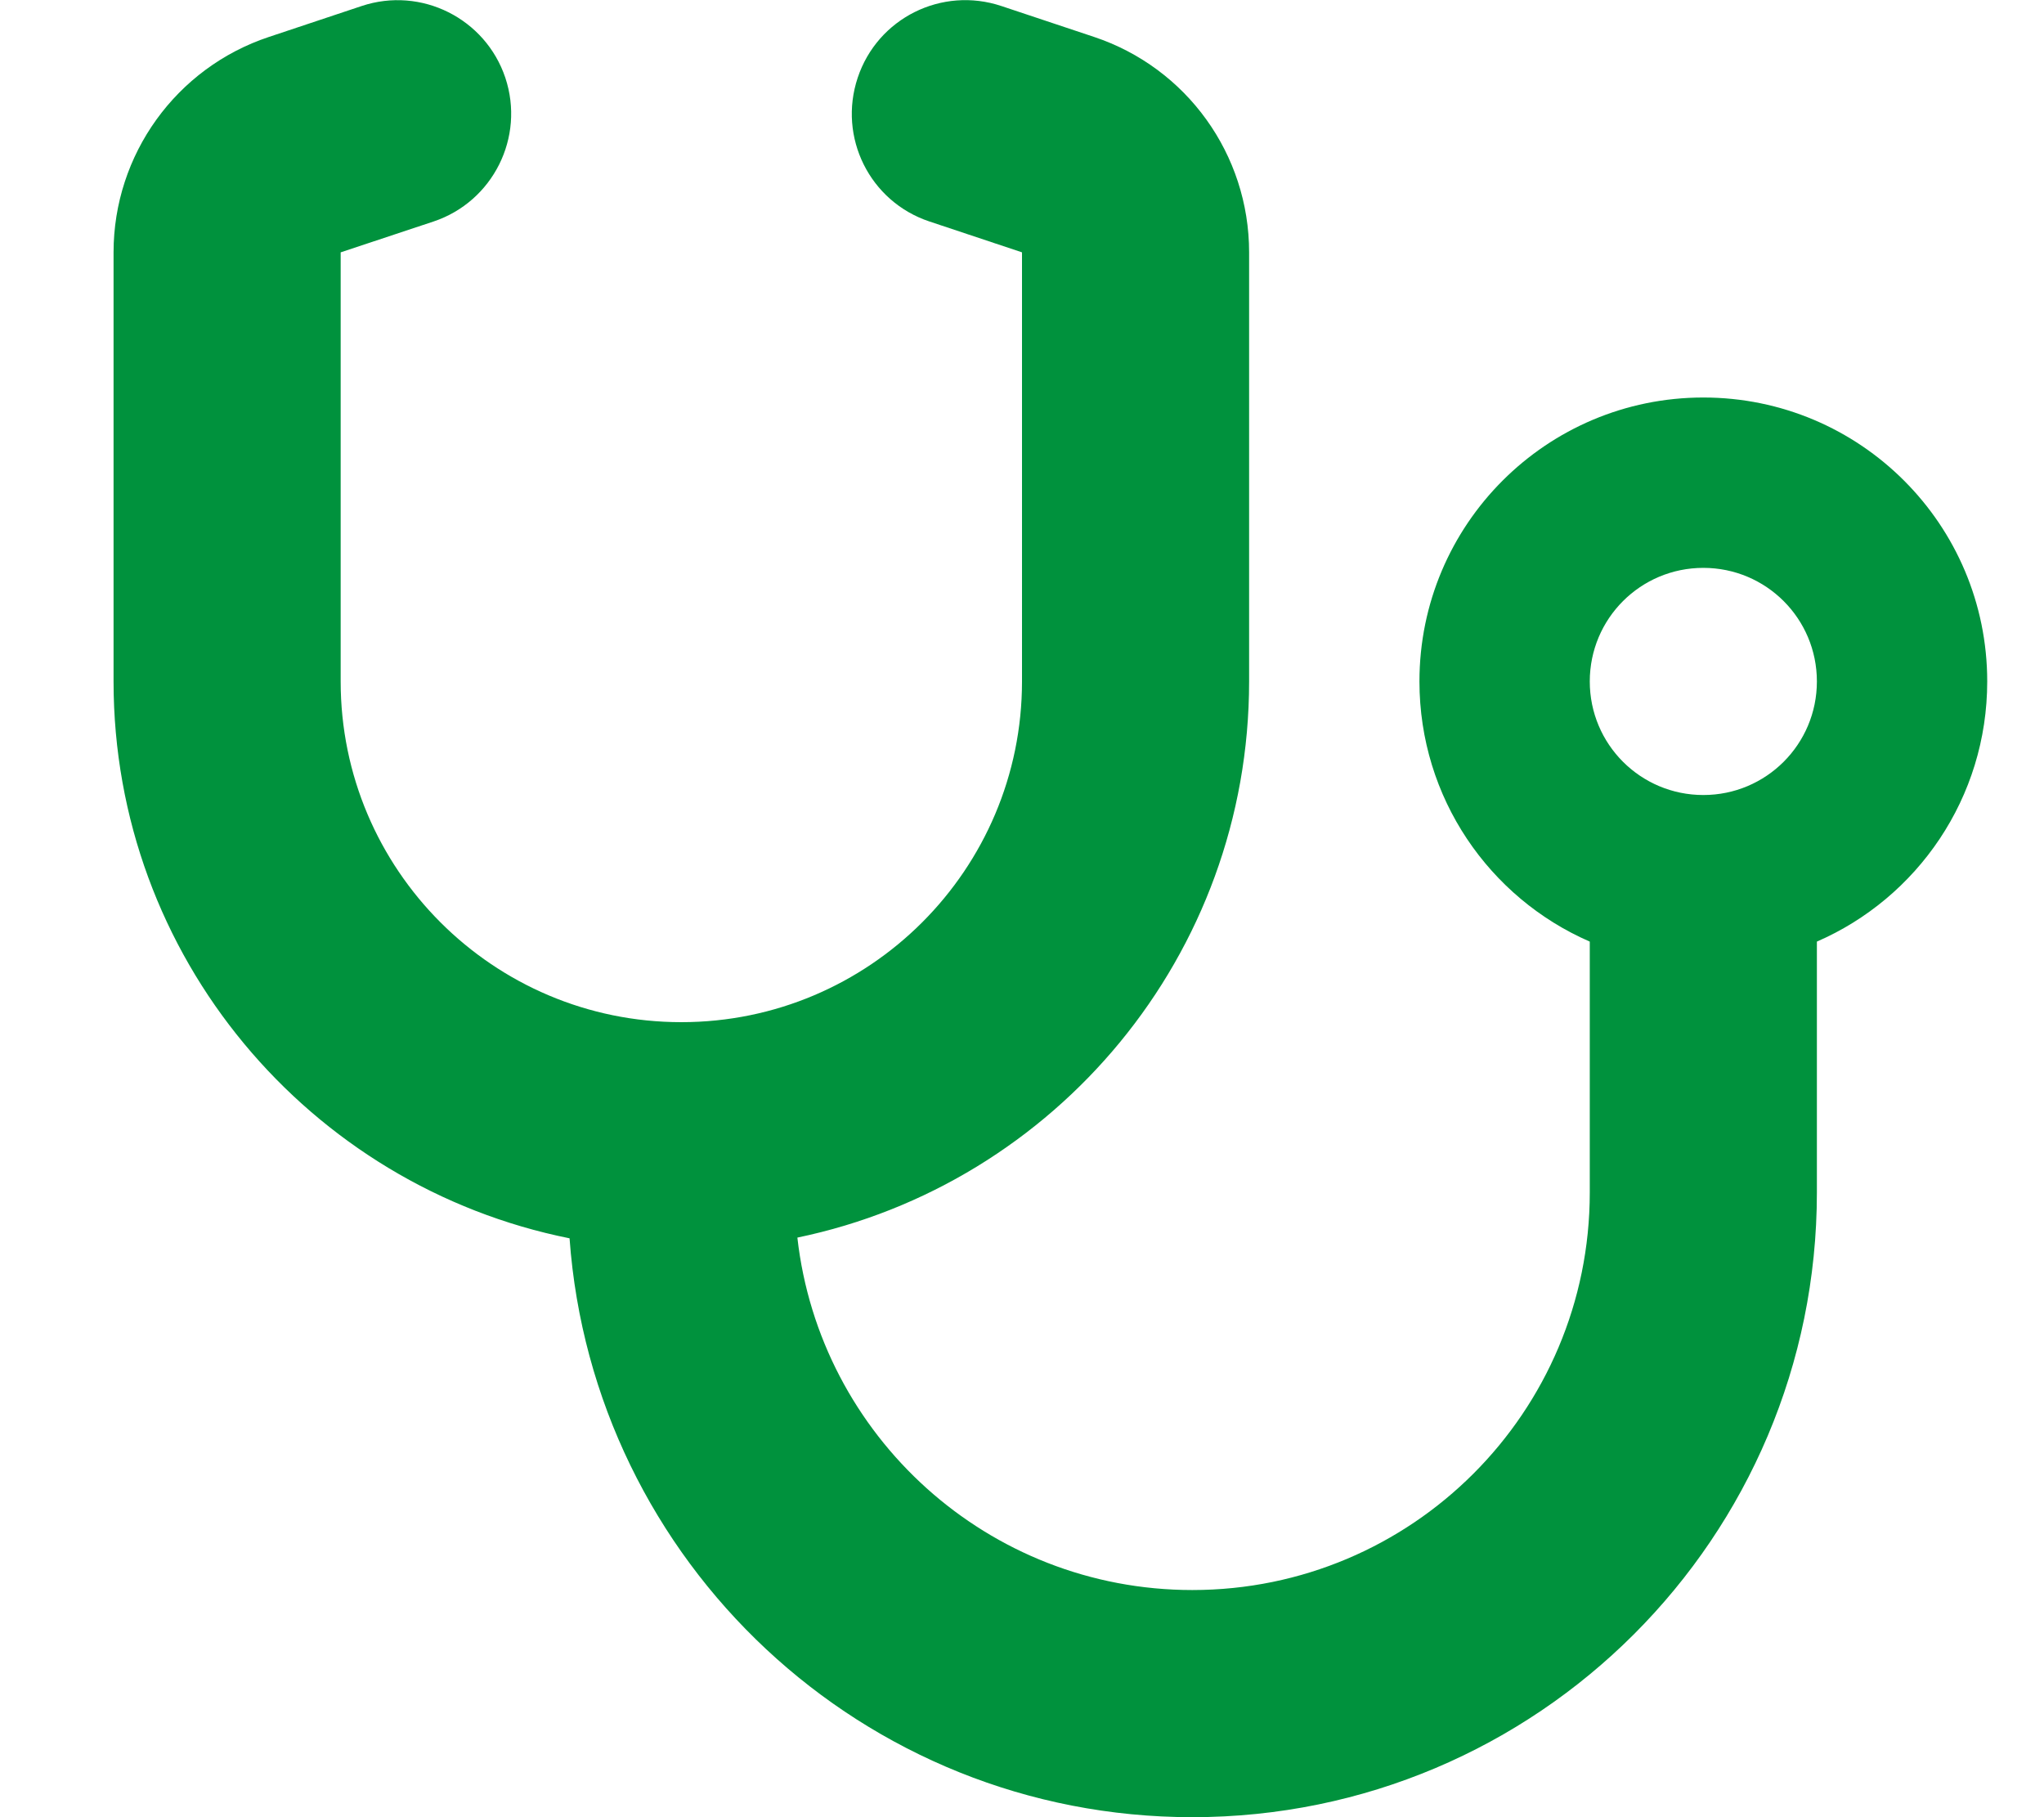
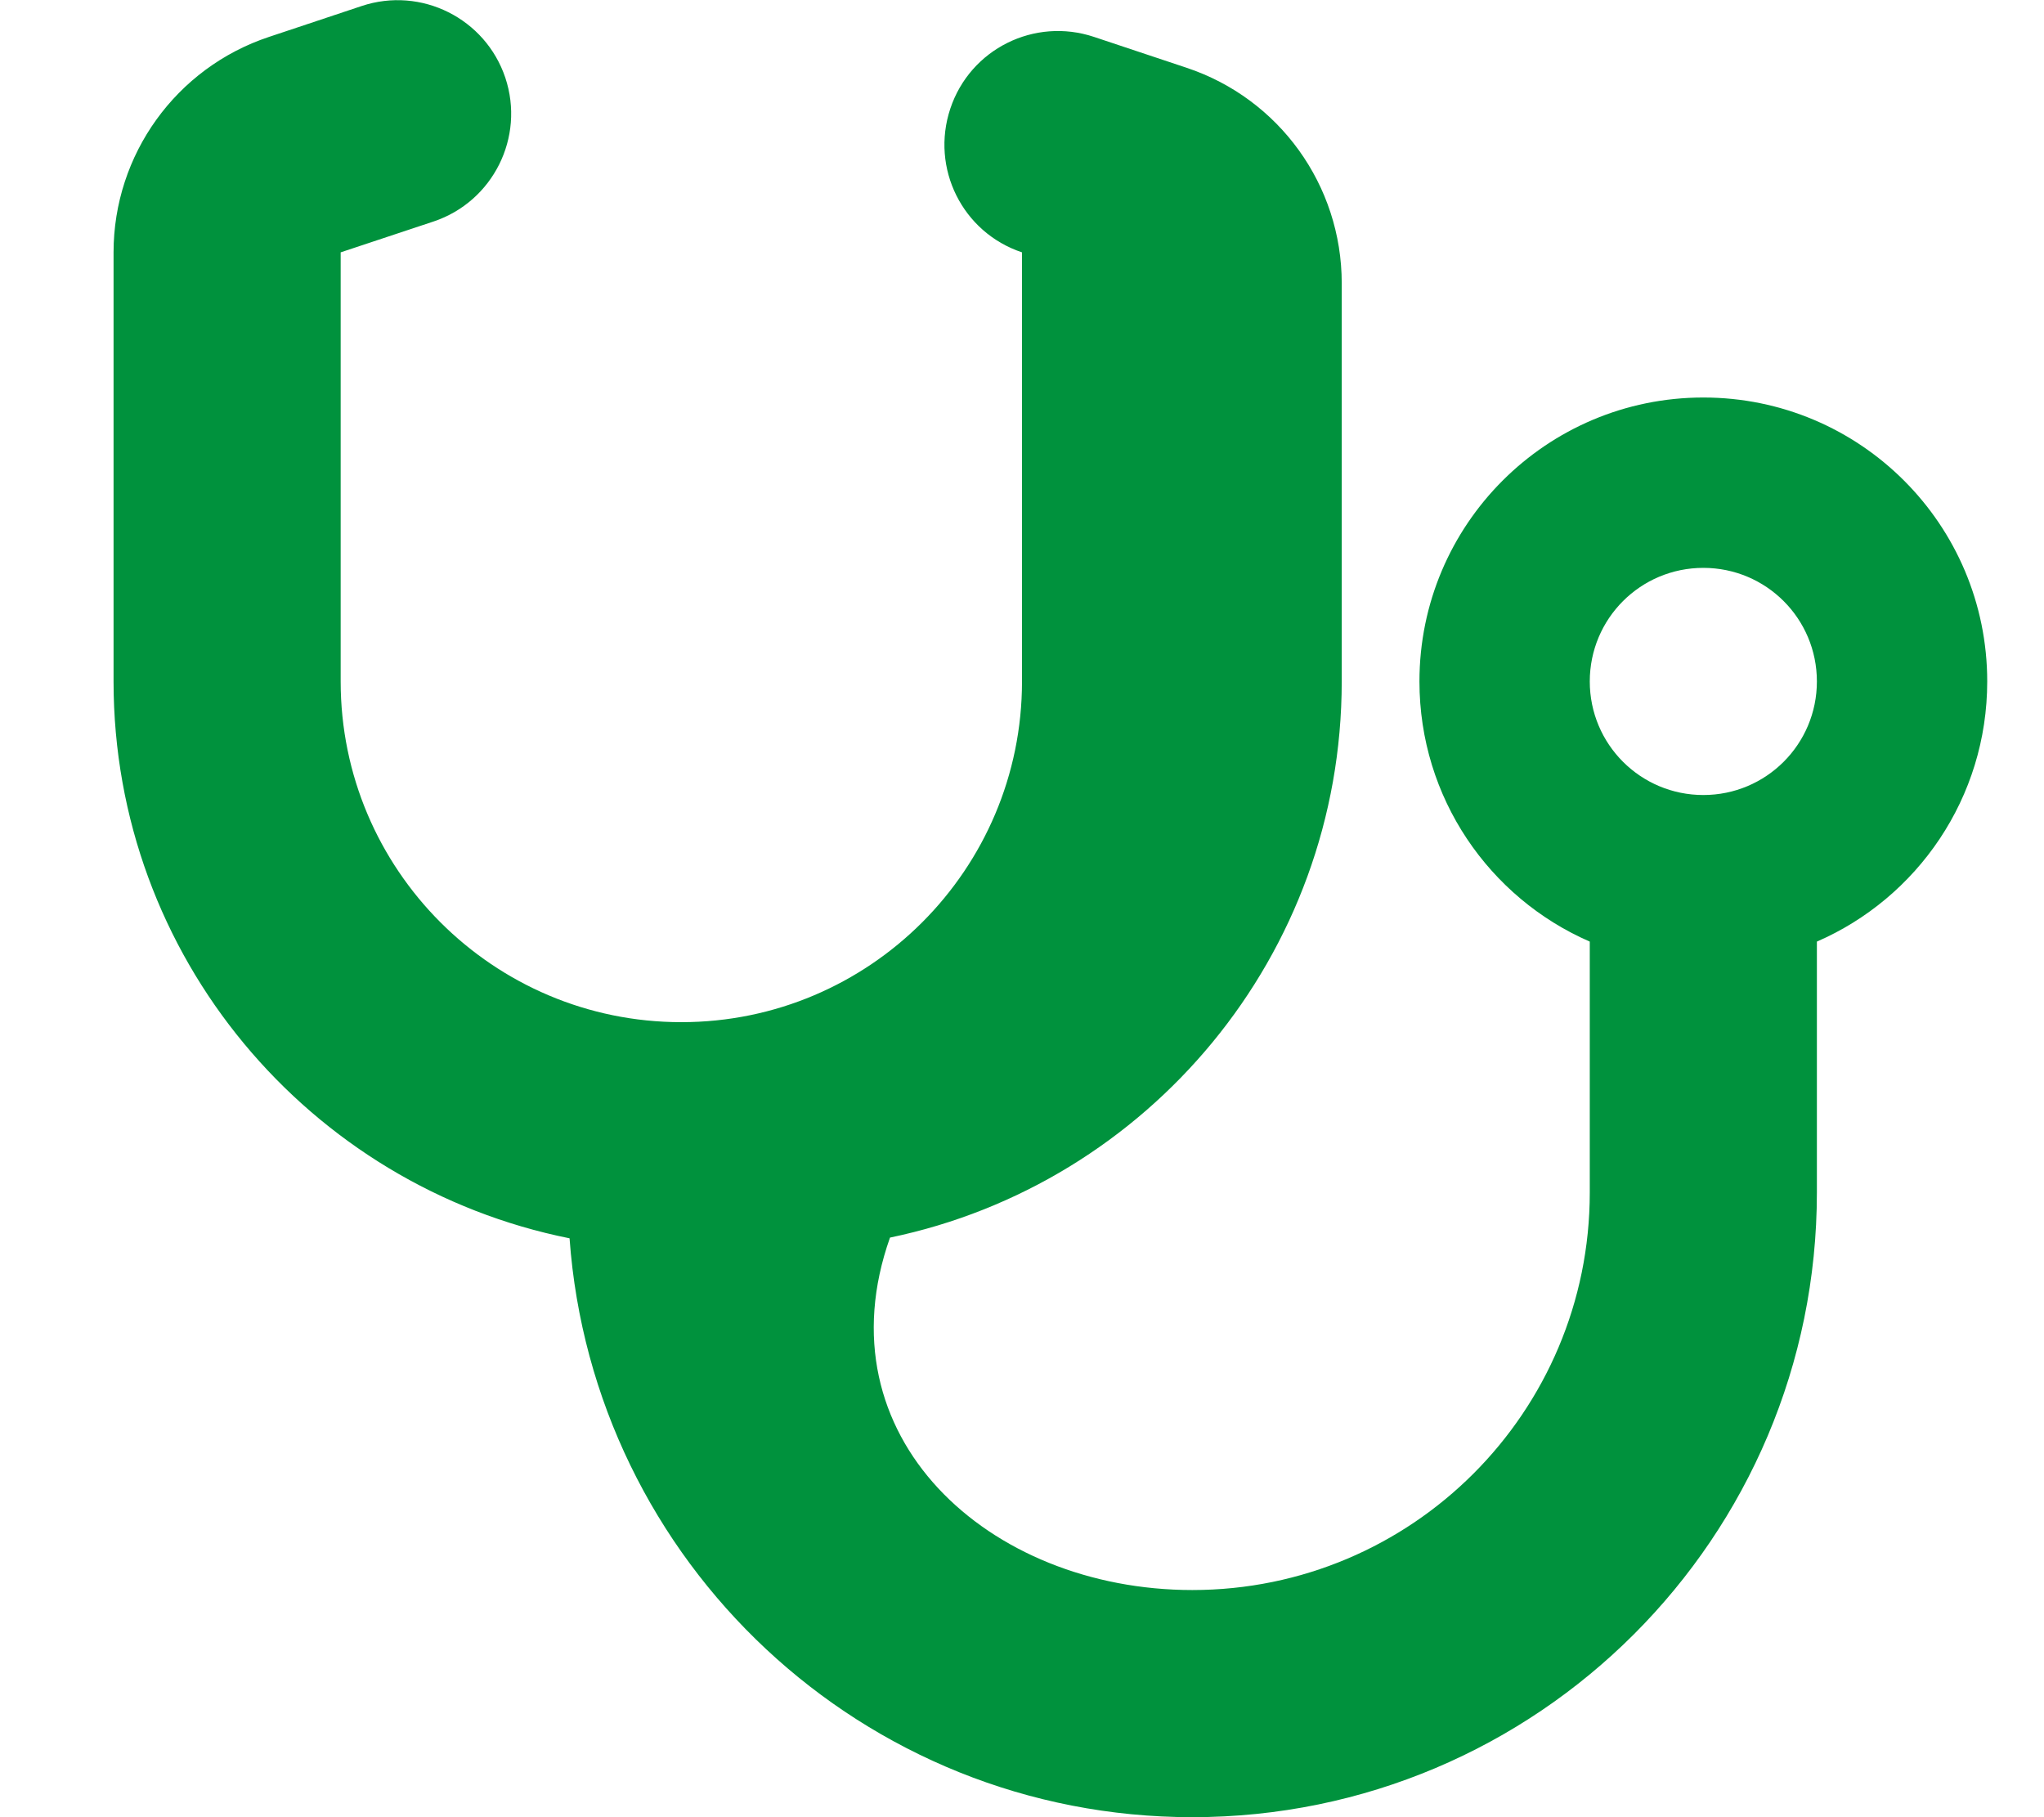
<svg xmlns="http://www.w3.org/2000/svg" version="1.1" id="Layer_1" x="0px" y="0px" viewBox="0 0 576 512" style="enable-background:new 0 0 576 512;" xml:space="preserve">
  <style type="text/css">
	.st0{fill:#00923D;}
</style>
-   <path class="st0" d="M142.4,21.9c5.6,16.8-3.5,34.9-20.2,40.5L96,71.1V192c0,53,43,96,96,96s96-43,96-96V71.1l-26.1-8.7  c-16.8-5.6-25.8-23.7-20.2-40.5s23.7-25.8,40.5-20.2l26.1,8.7c26.1,8.7,43.7,33.1,43.7,60.7V192c0,77.2-54.6,141.6-127.3,156.7  C231,404.6,278.4,448,336,448c61.9,0,112-50.1,112-112v-70.7c-28.3-12.3-48-40.5-48-73.3c0-44.2,35.8-80,80-80s80,35.8,80,80  c0,32.8-19.7,61-48,73.3V336c0,97.2-78.8,176-176,176c-92.9,0-168.9-71.9-175.5-163.1C87.2,334.2,32,269.6,32,192V71.1  c0-27.5,17.6-52,43.8-60.7l26.1-8.7C118.7-3.9,136.8,5.2,142.4,21.9z M480,224c17.7,0,32-14.3,32-32s-14.3-32-32-32s-32,14.3-32,32  S462.3,224,480,224z" />
+   <path class="st0" d="M142.4,21.9c5.6,16.8-3.5,34.9-20.2,40.5L96,71.1V192c0,53,43,96,96,96s96-43,96-96V71.1c-16.8-5.6-25.8-23.7-20.2-40.5s23.7-25.8,40.5-20.2l26.1,8.7c26.1,8.7,43.7,33.1,43.7,60.7V192c0,77.2-54.6,141.6-127.3,156.7  C231,404.6,278.4,448,336,448c61.9,0,112-50.1,112-112v-70.7c-28.3-12.3-48-40.5-48-73.3c0-44.2,35.8-80,80-80s80,35.8,80,80  c0,32.8-19.7,61-48,73.3V336c0,97.2-78.8,176-176,176c-92.9,0-168.9-71.9-175.5-163.1C87.2,334.2,32,269.6,32,192V71.1  c0-27.5,17.6-52,43.8-60.7l26.1-8.7C118.7-3.9,136.8,5.2,142.4,21.9z M480,224c17.7,0,32-14.3,32-32s-14.3-32-32-32s-32,14.3-32,32  S462.3,224,480,224z" />
</svg>